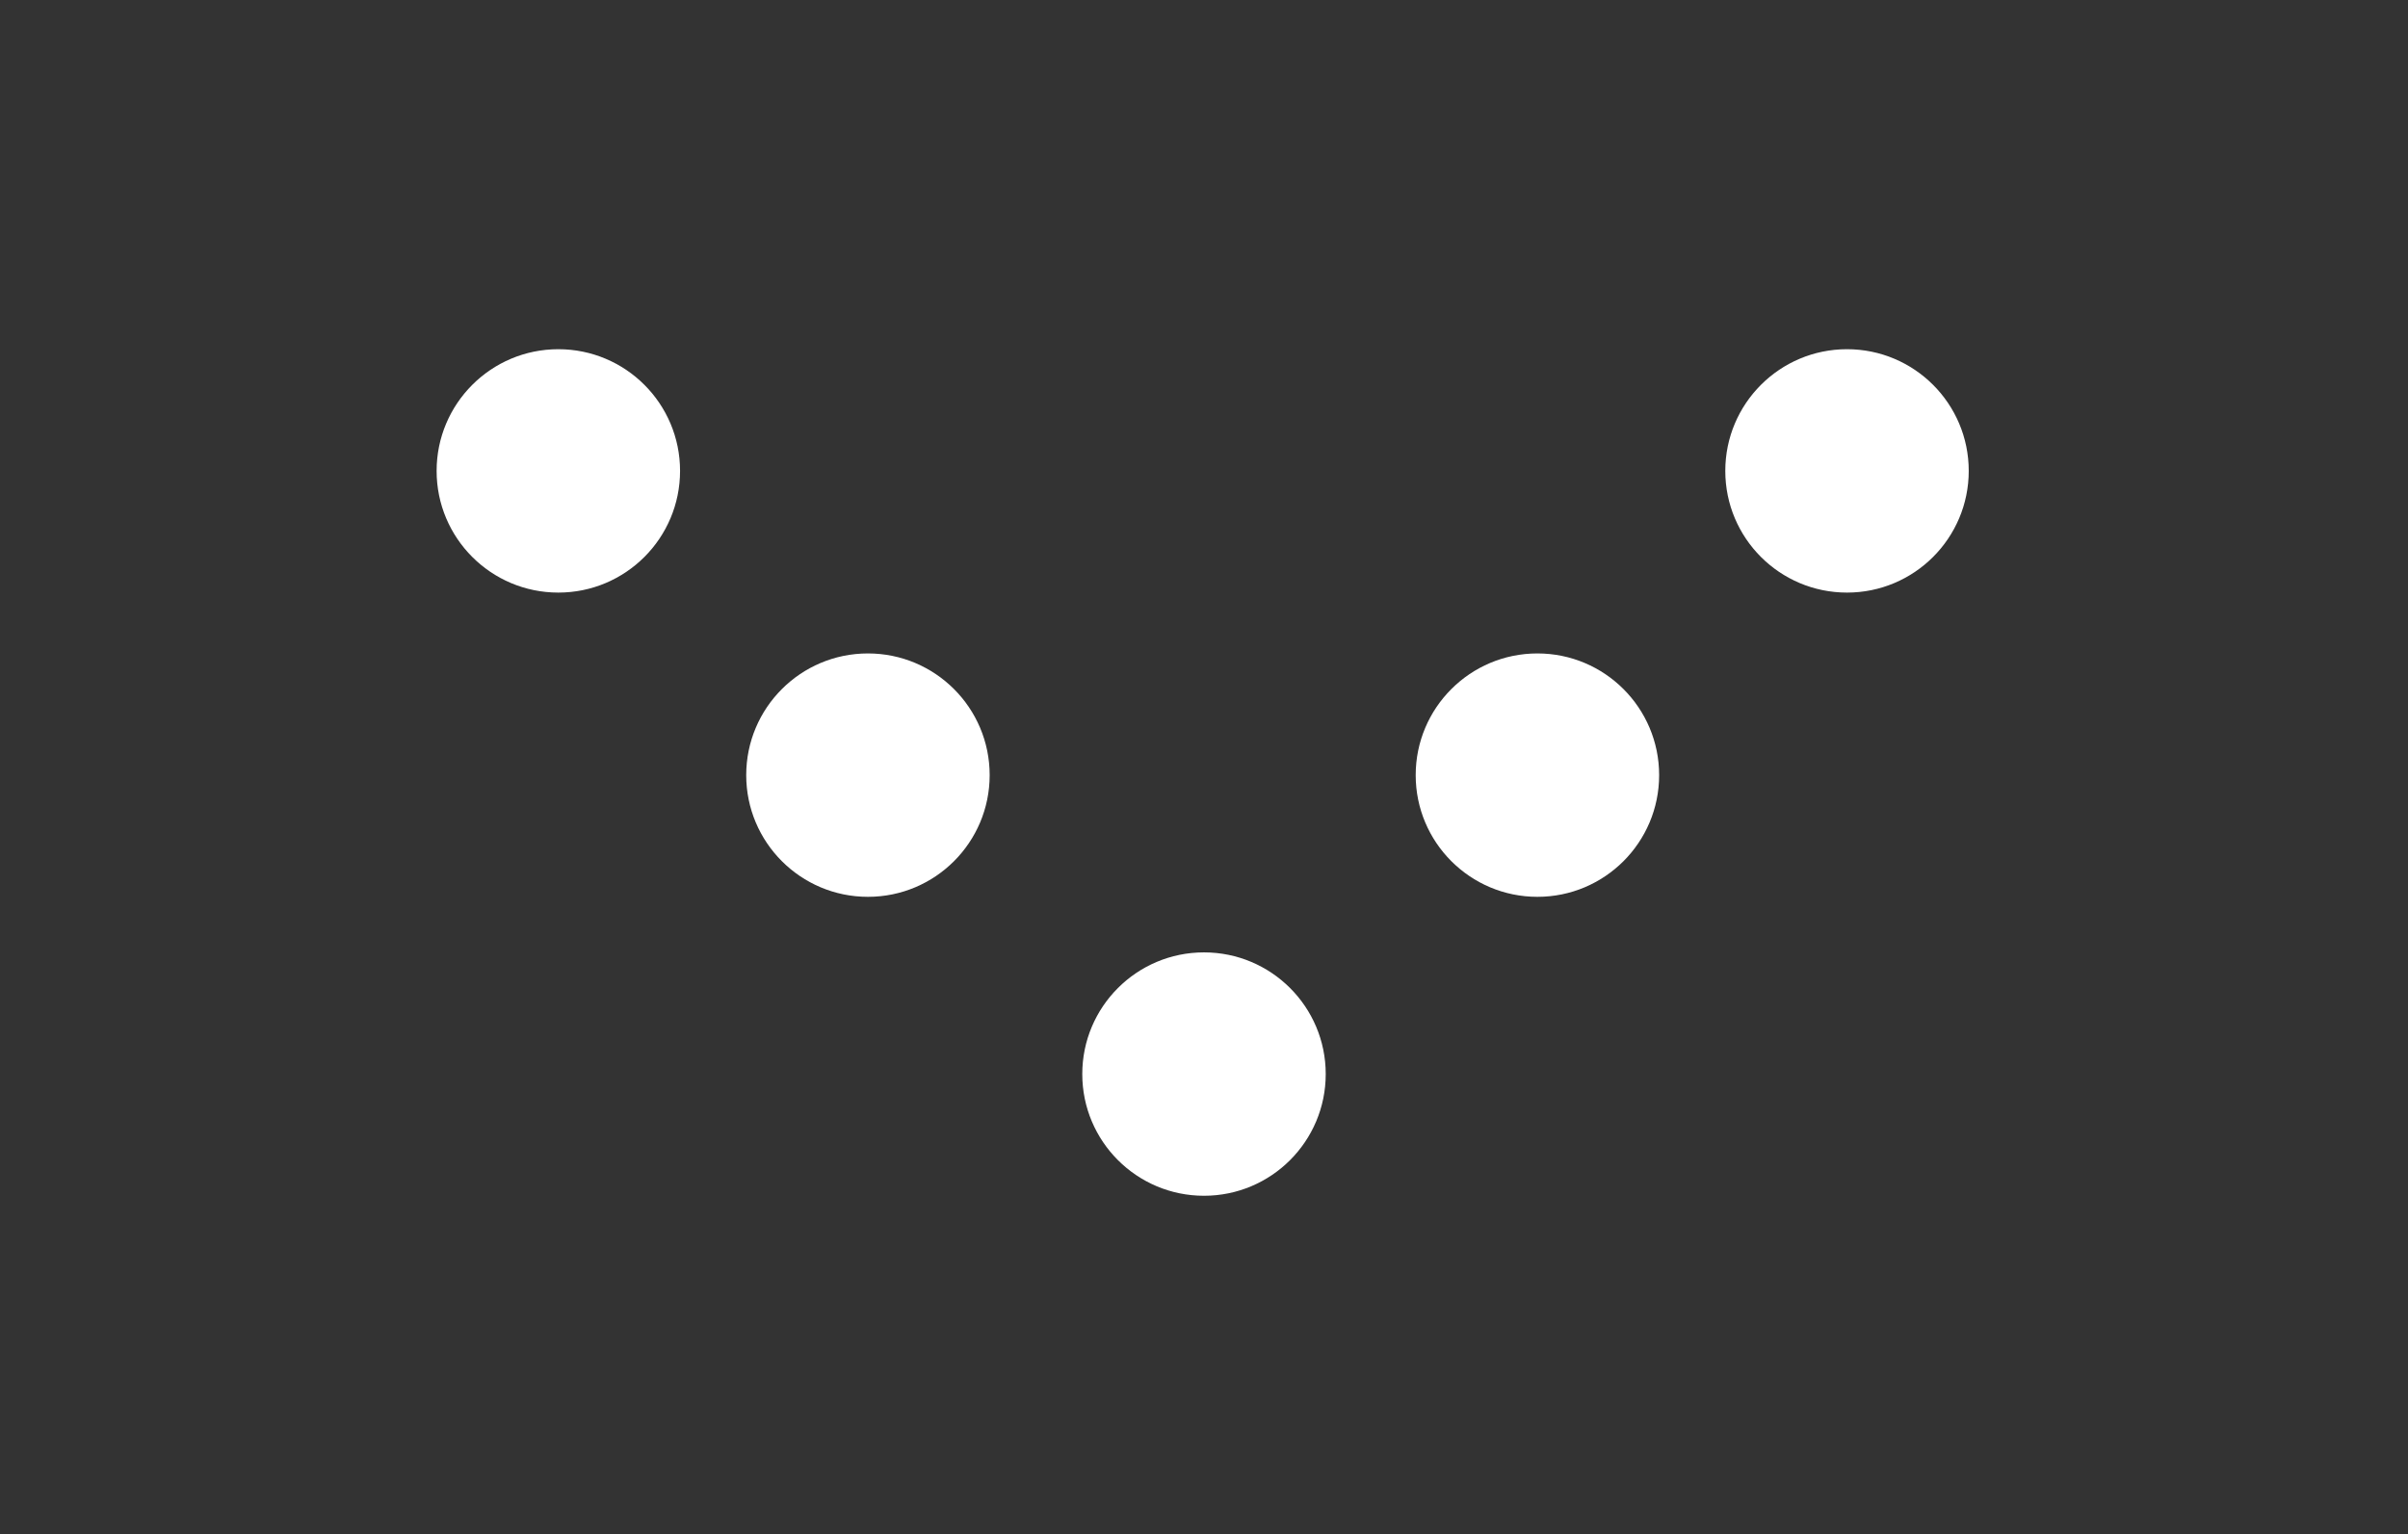
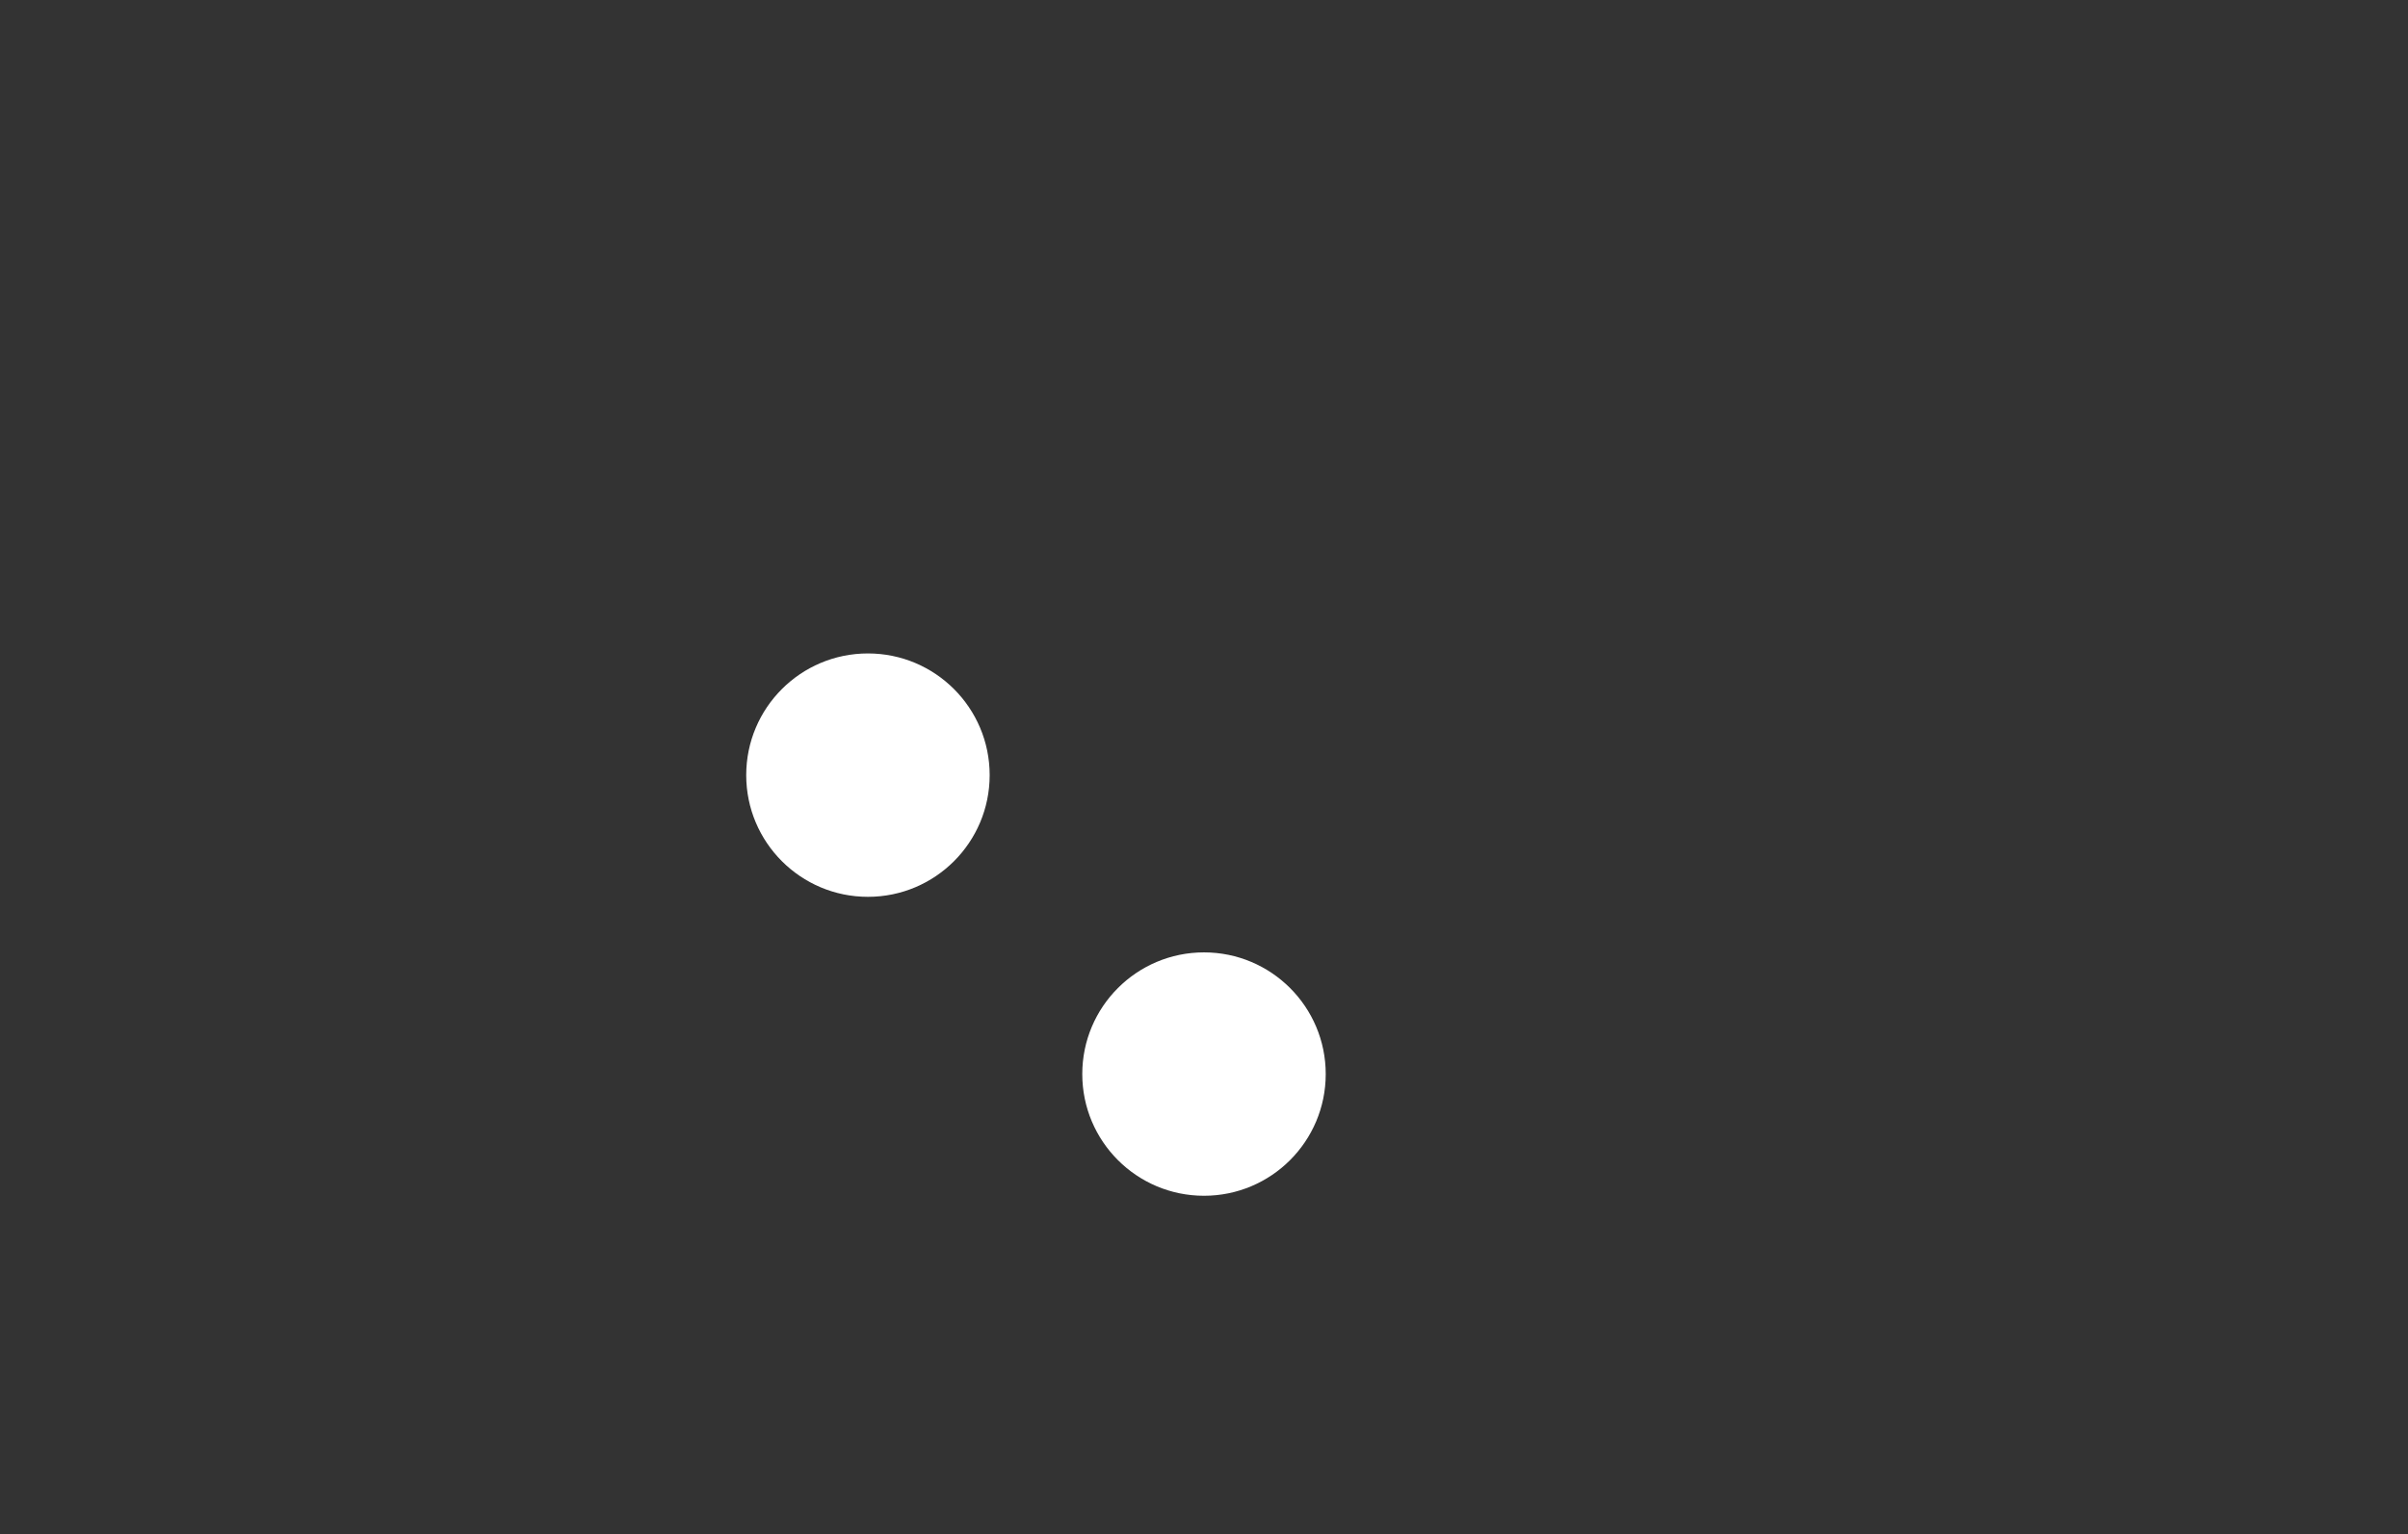
<svg xmlns="http://www.w3.org/2000/svg" version="1.1" id="Calque_1" x="0px" y="0px" viewBox="0 0 91 58" style="enable-background:new 0 0 91 58;" xml:space="preserve">
  <rect x="0" y="0" width="91" height="58" fill="#333333" stroke="none" />
  <style type="text/css">
	.st0{fill:#FFFFFF;}
</style>
-   <circle class="st0" cx="21.1" cy="17.8" r="4.6" />
  <circle class="st0" cx="32.8" cy="29.3" r="4.6" />
  <circle class="st0" cx="45.5" cy="40.6" r="4.6" />
-   <circle class="st0" cx="69.8" cy="17.8" r="4.6" />
-   <circle class="st0" cx="58.1" cy="29.3" r="4.6" />
</svg>